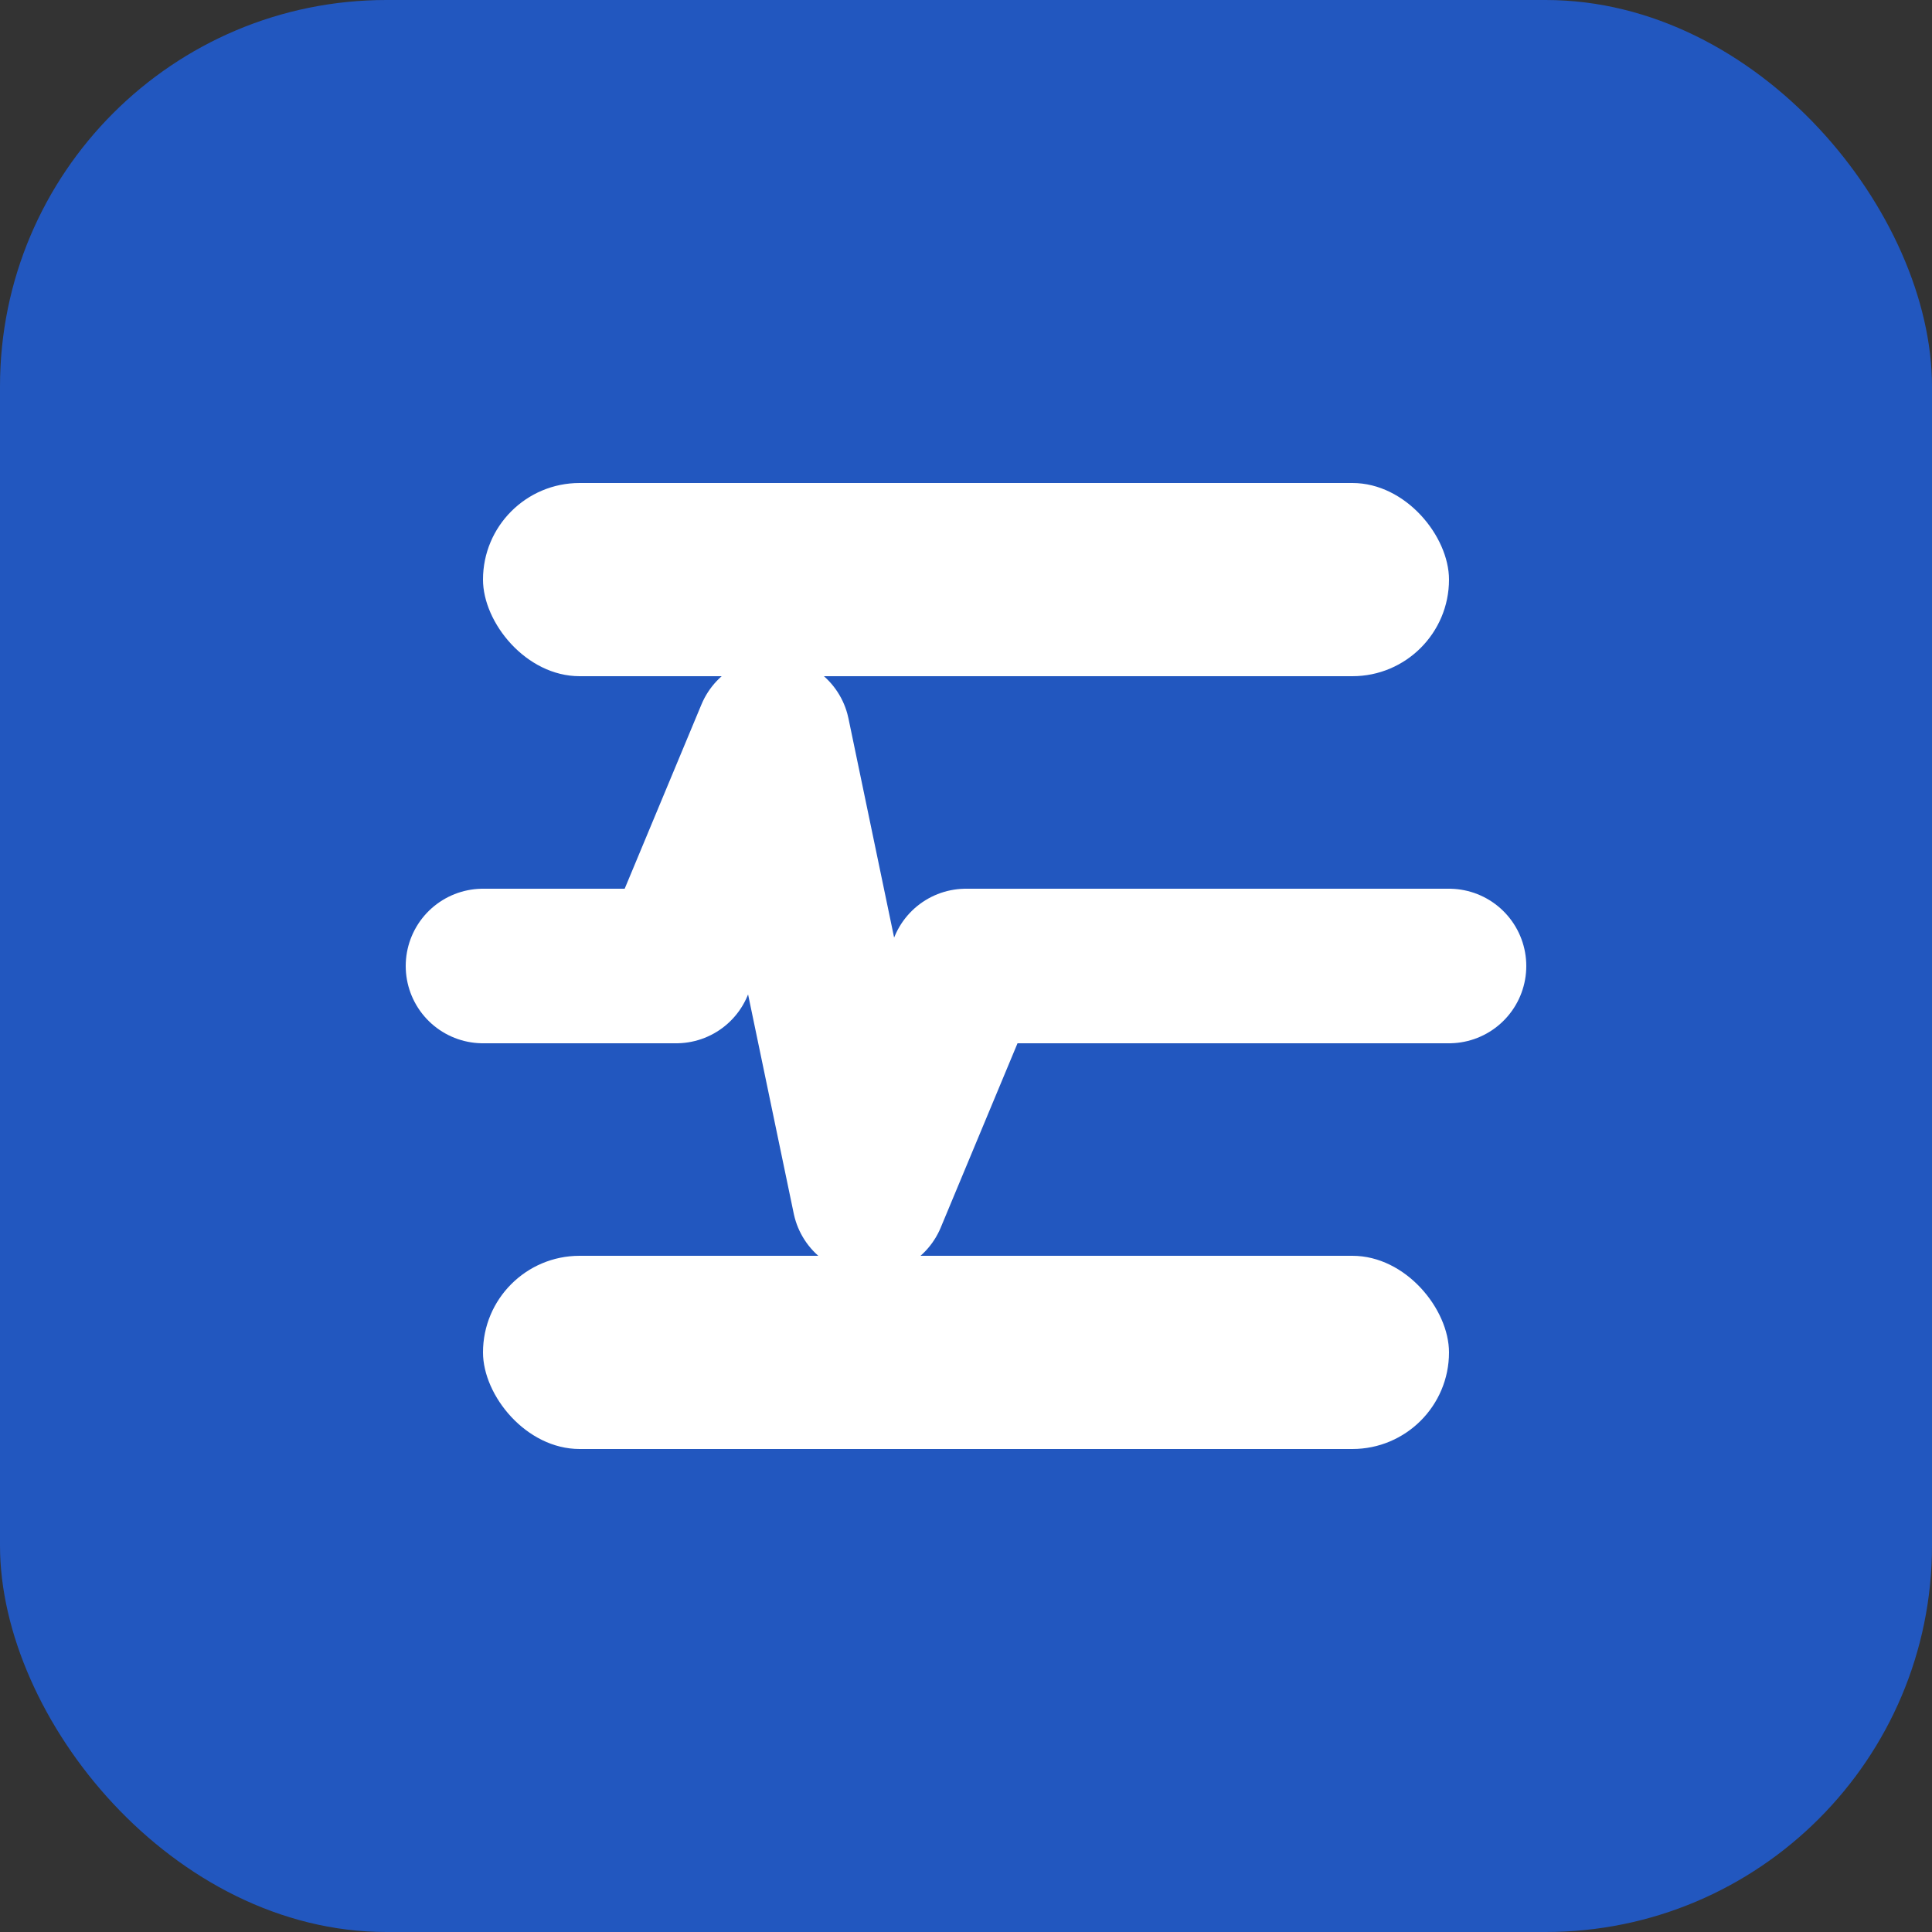
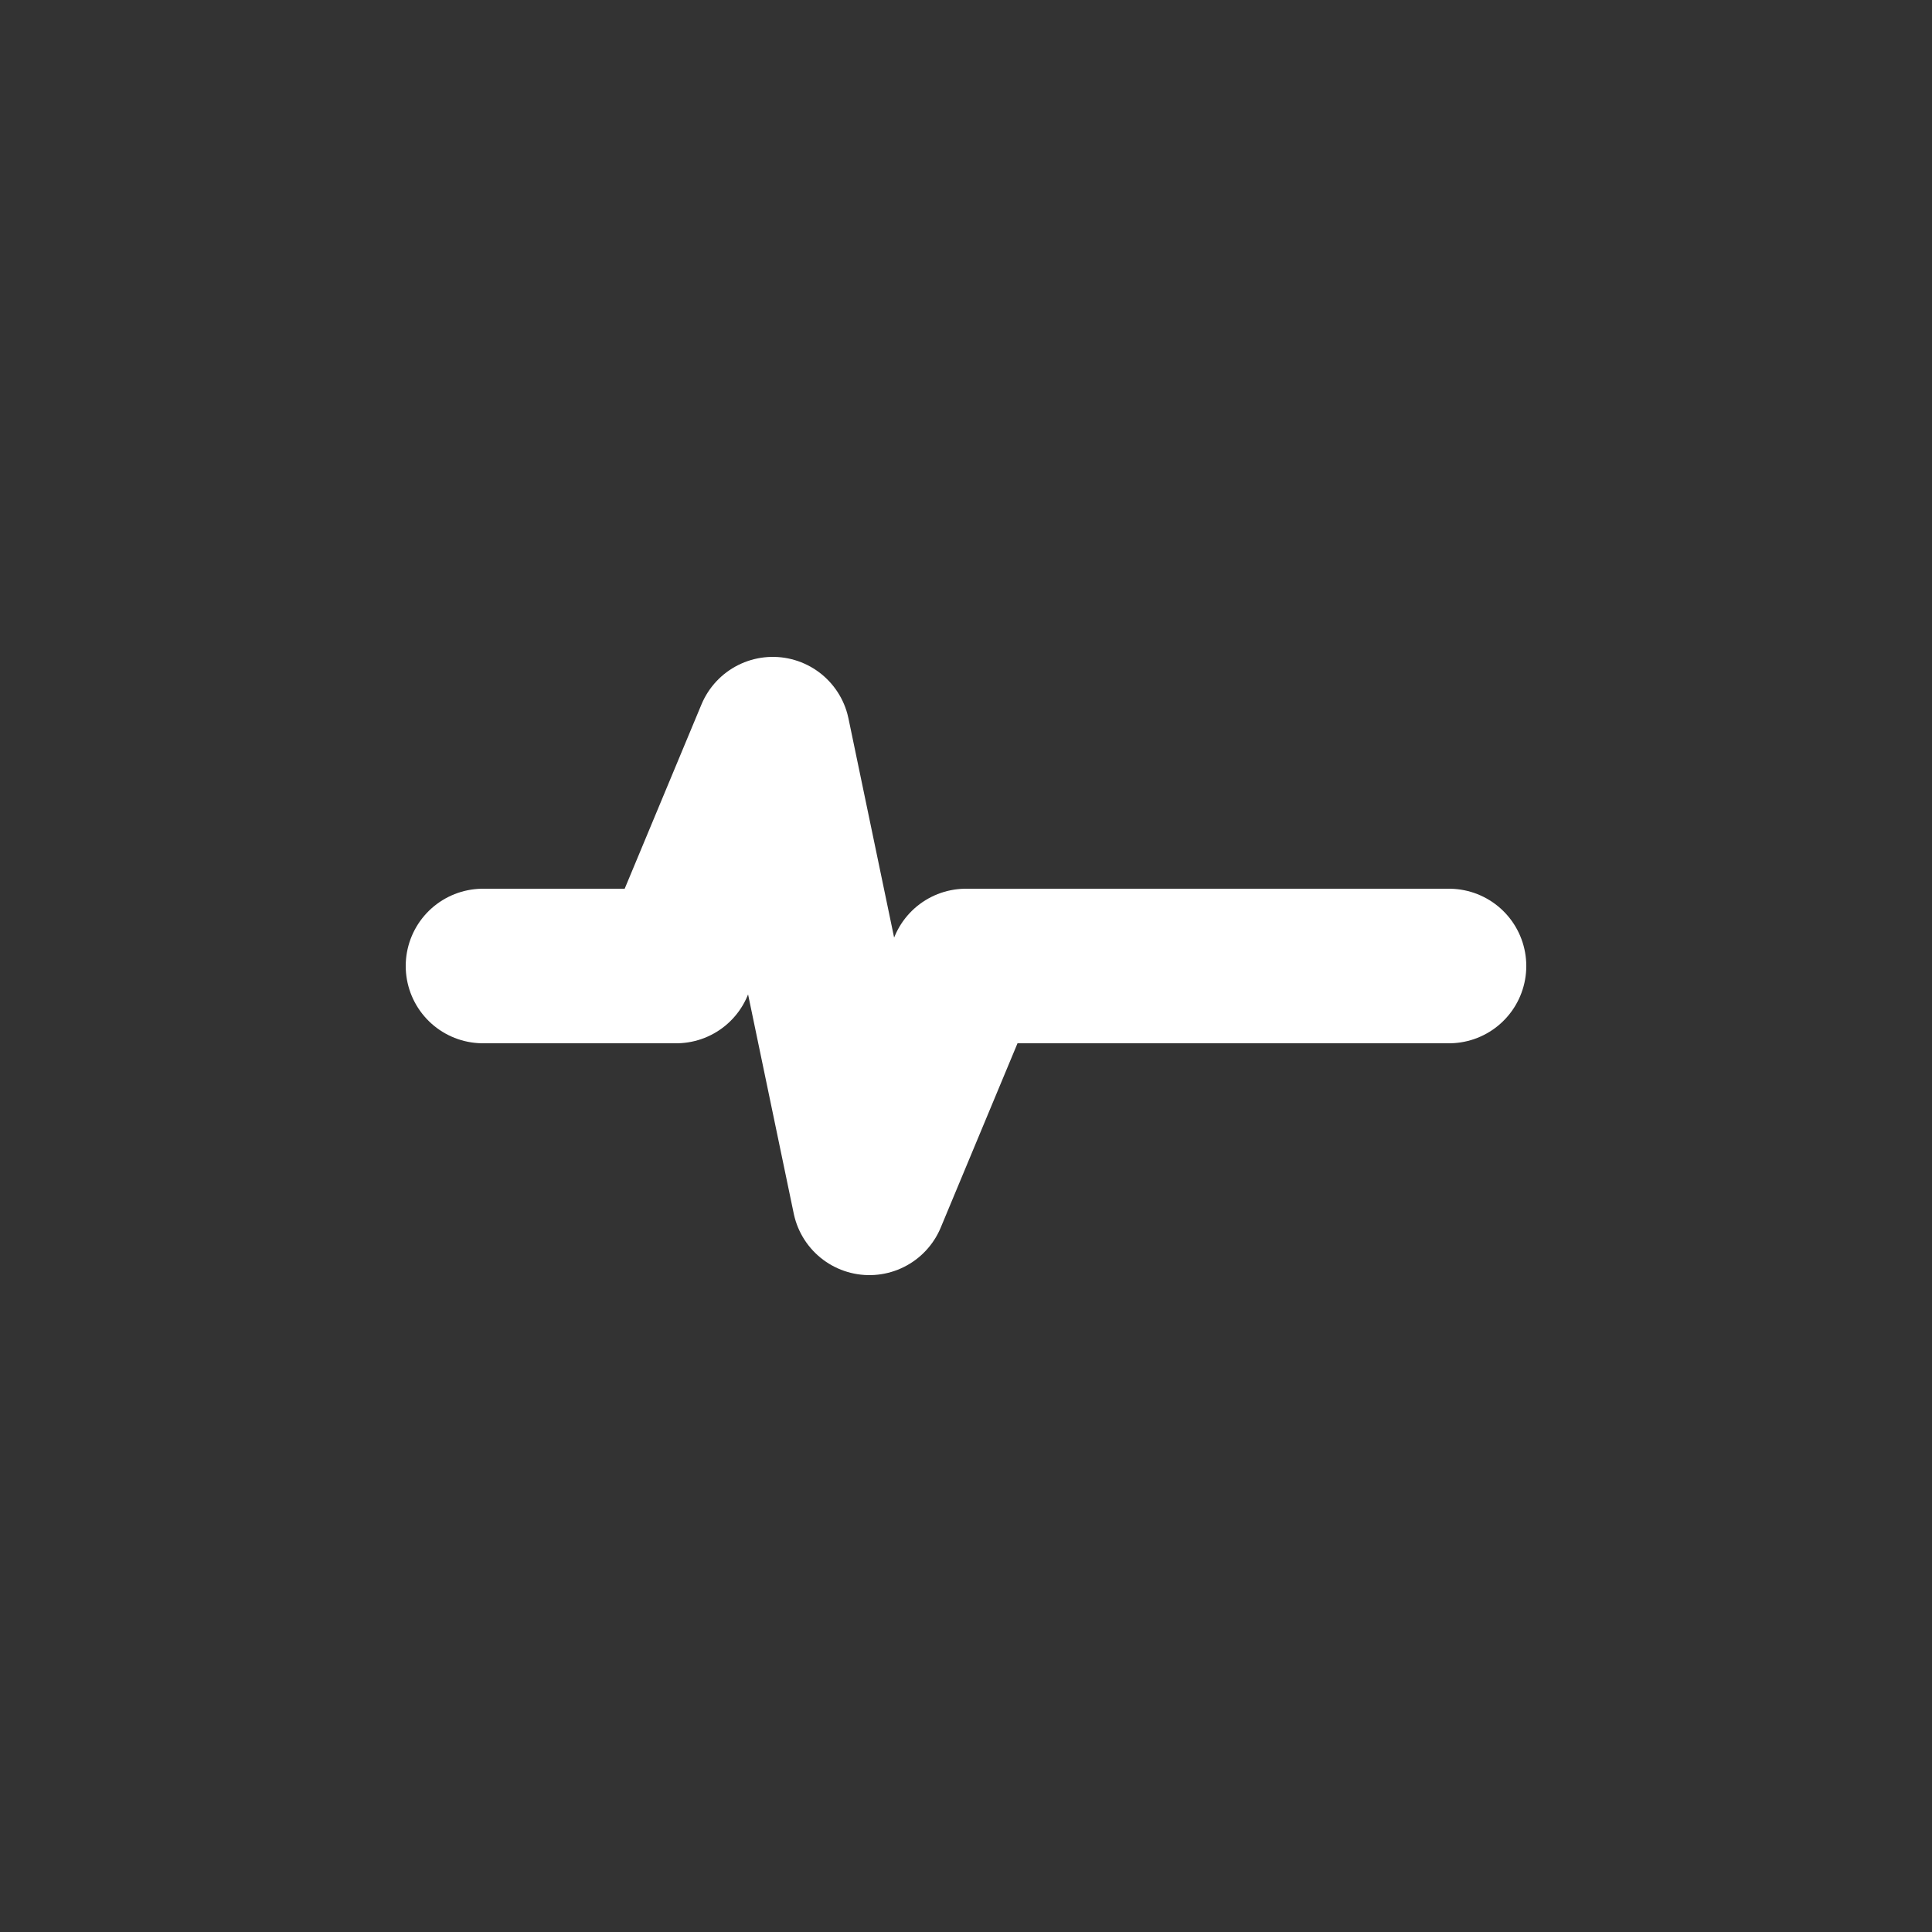
<svg xmlns="http://www.w3.org/2000/svg" viewBox="0 0 100 100" fill="none">
  <rect x="0" y="0" width="100" height="100" fill="#333333" stroke="none" />
-   <rect width="100" height="100" rx="20" fill="#2257BF" />
-   <rect x="25" y="25" width="50" height="10" rx="5" fill="white" />
  <path d="M25 50 L35 50 L40 38 L45 62 L50 50 L75 50" stroke="white" stroke-width="8" stroke-linecap="round" stroke-linejoin="round" />
-   <rect x="25" y="65" width="50" height="10" rx="5" fill="white" />
</svg>